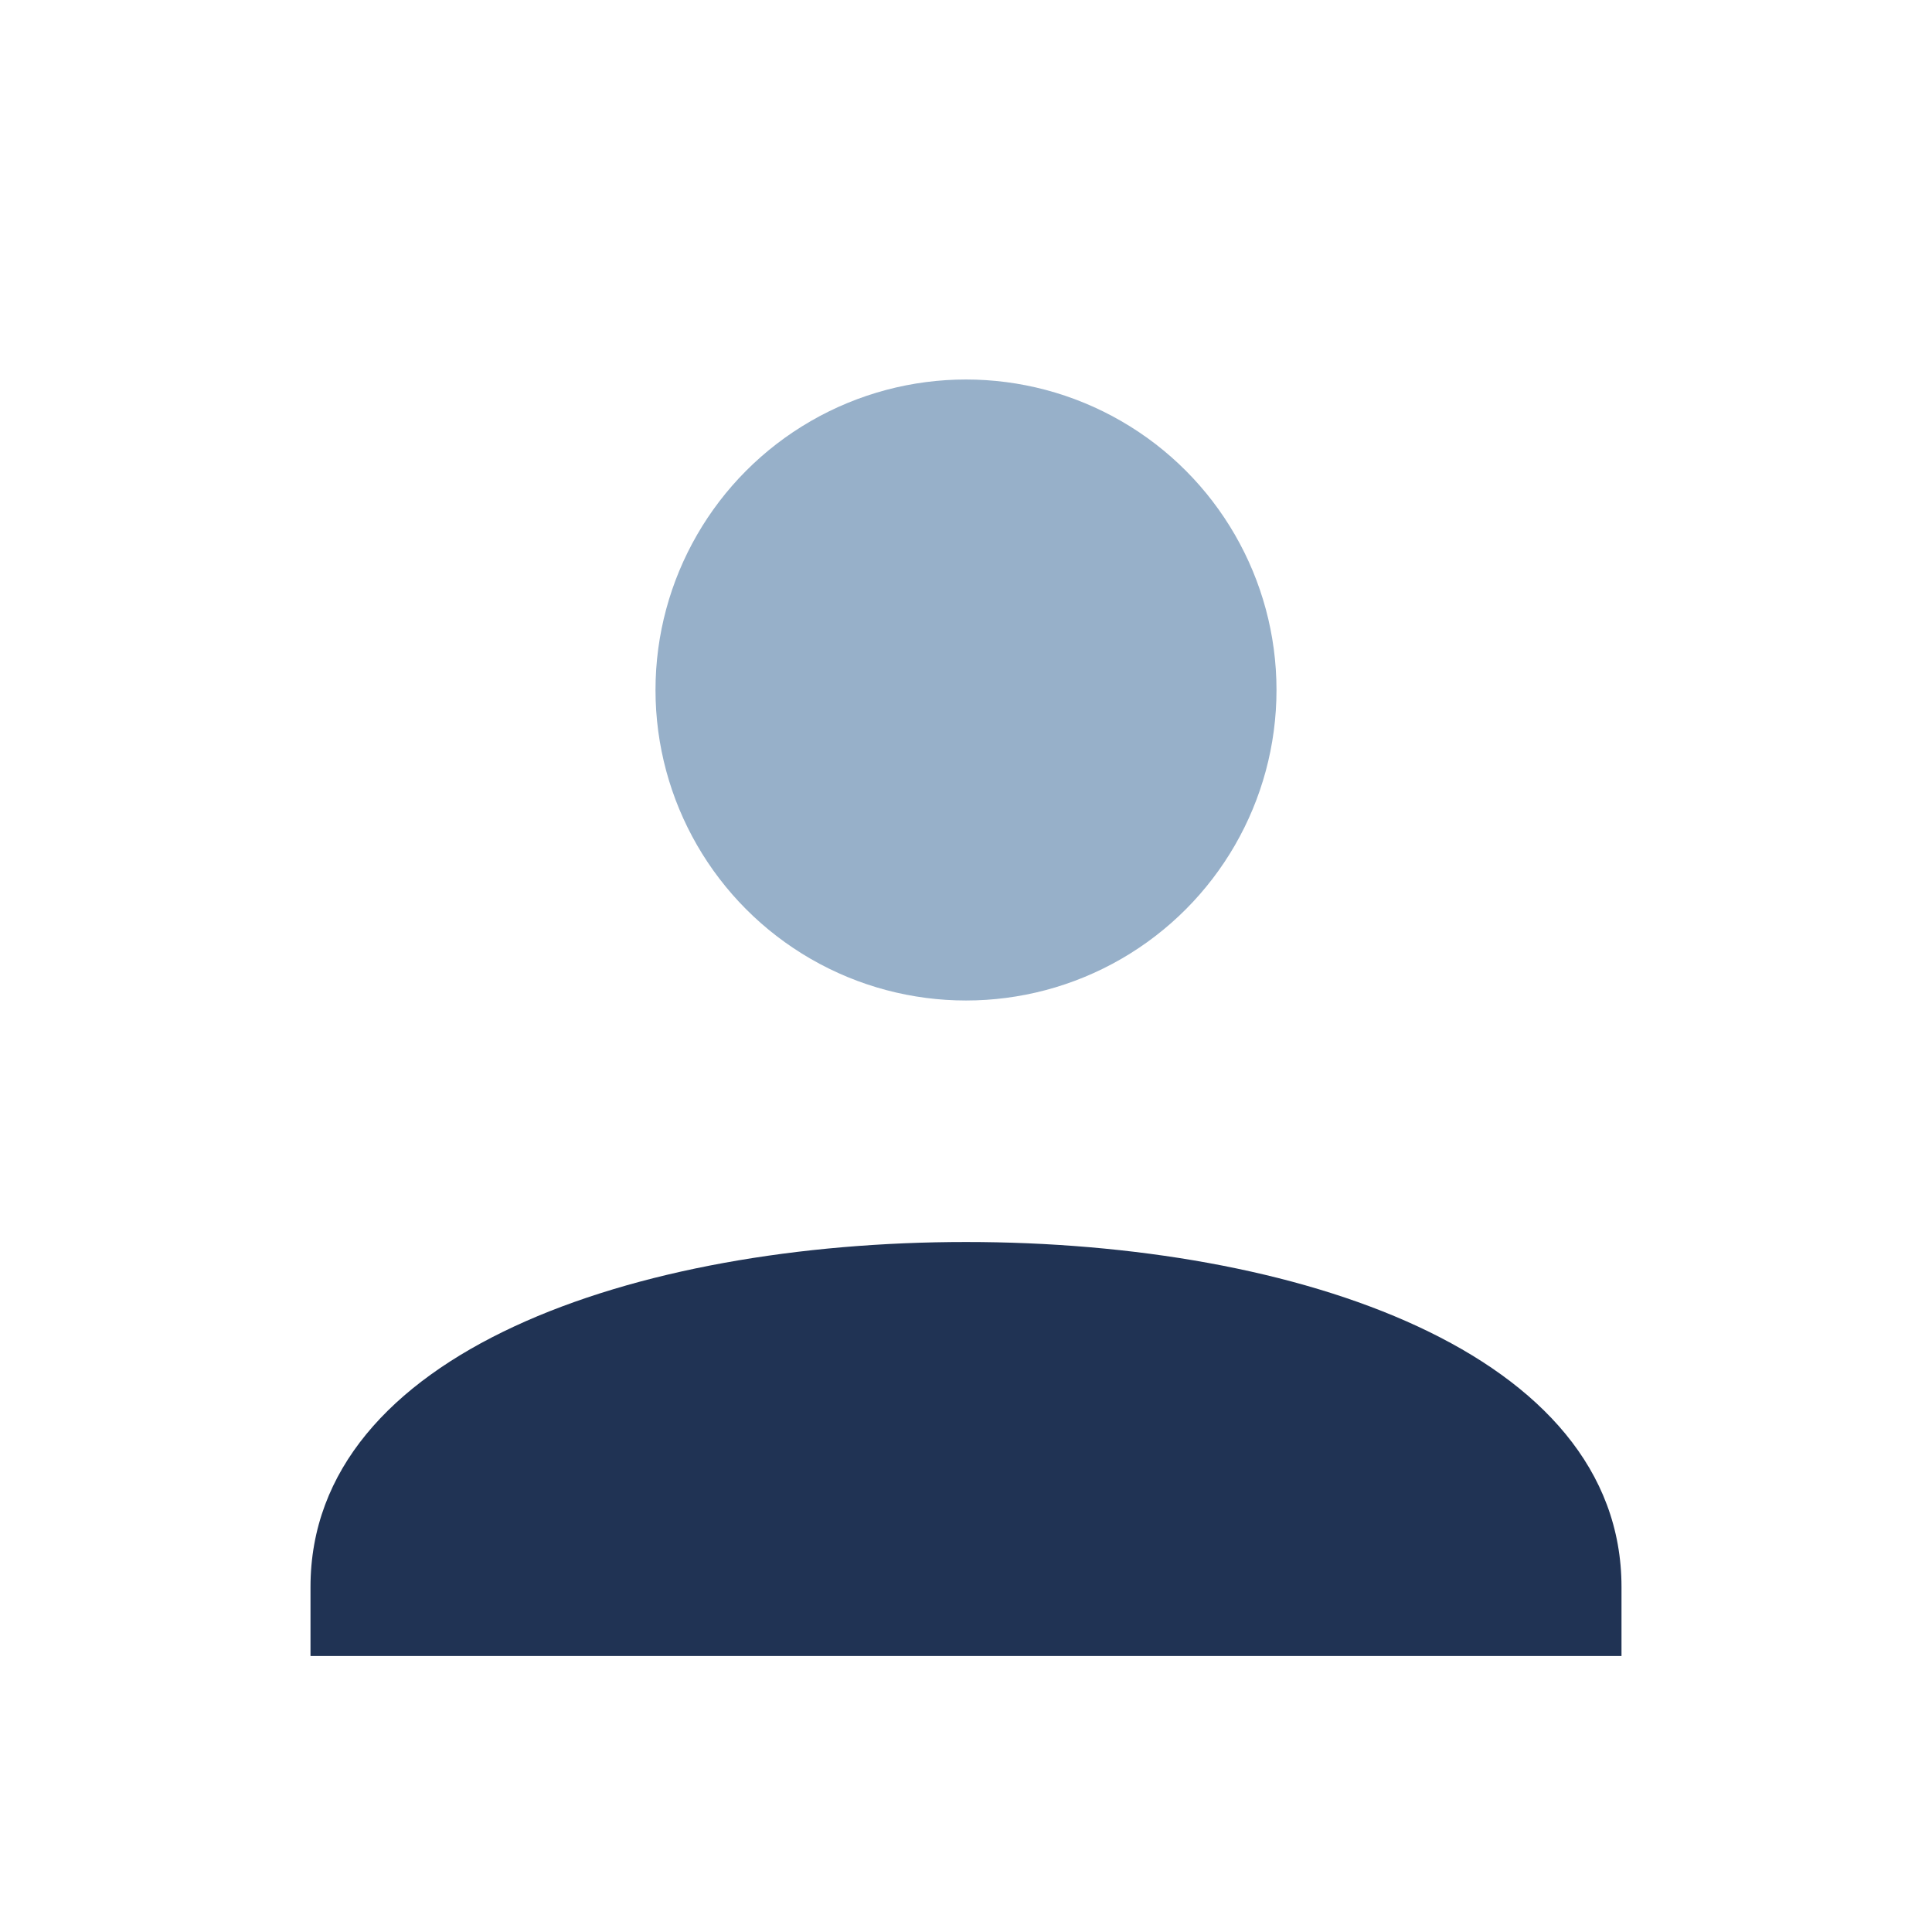
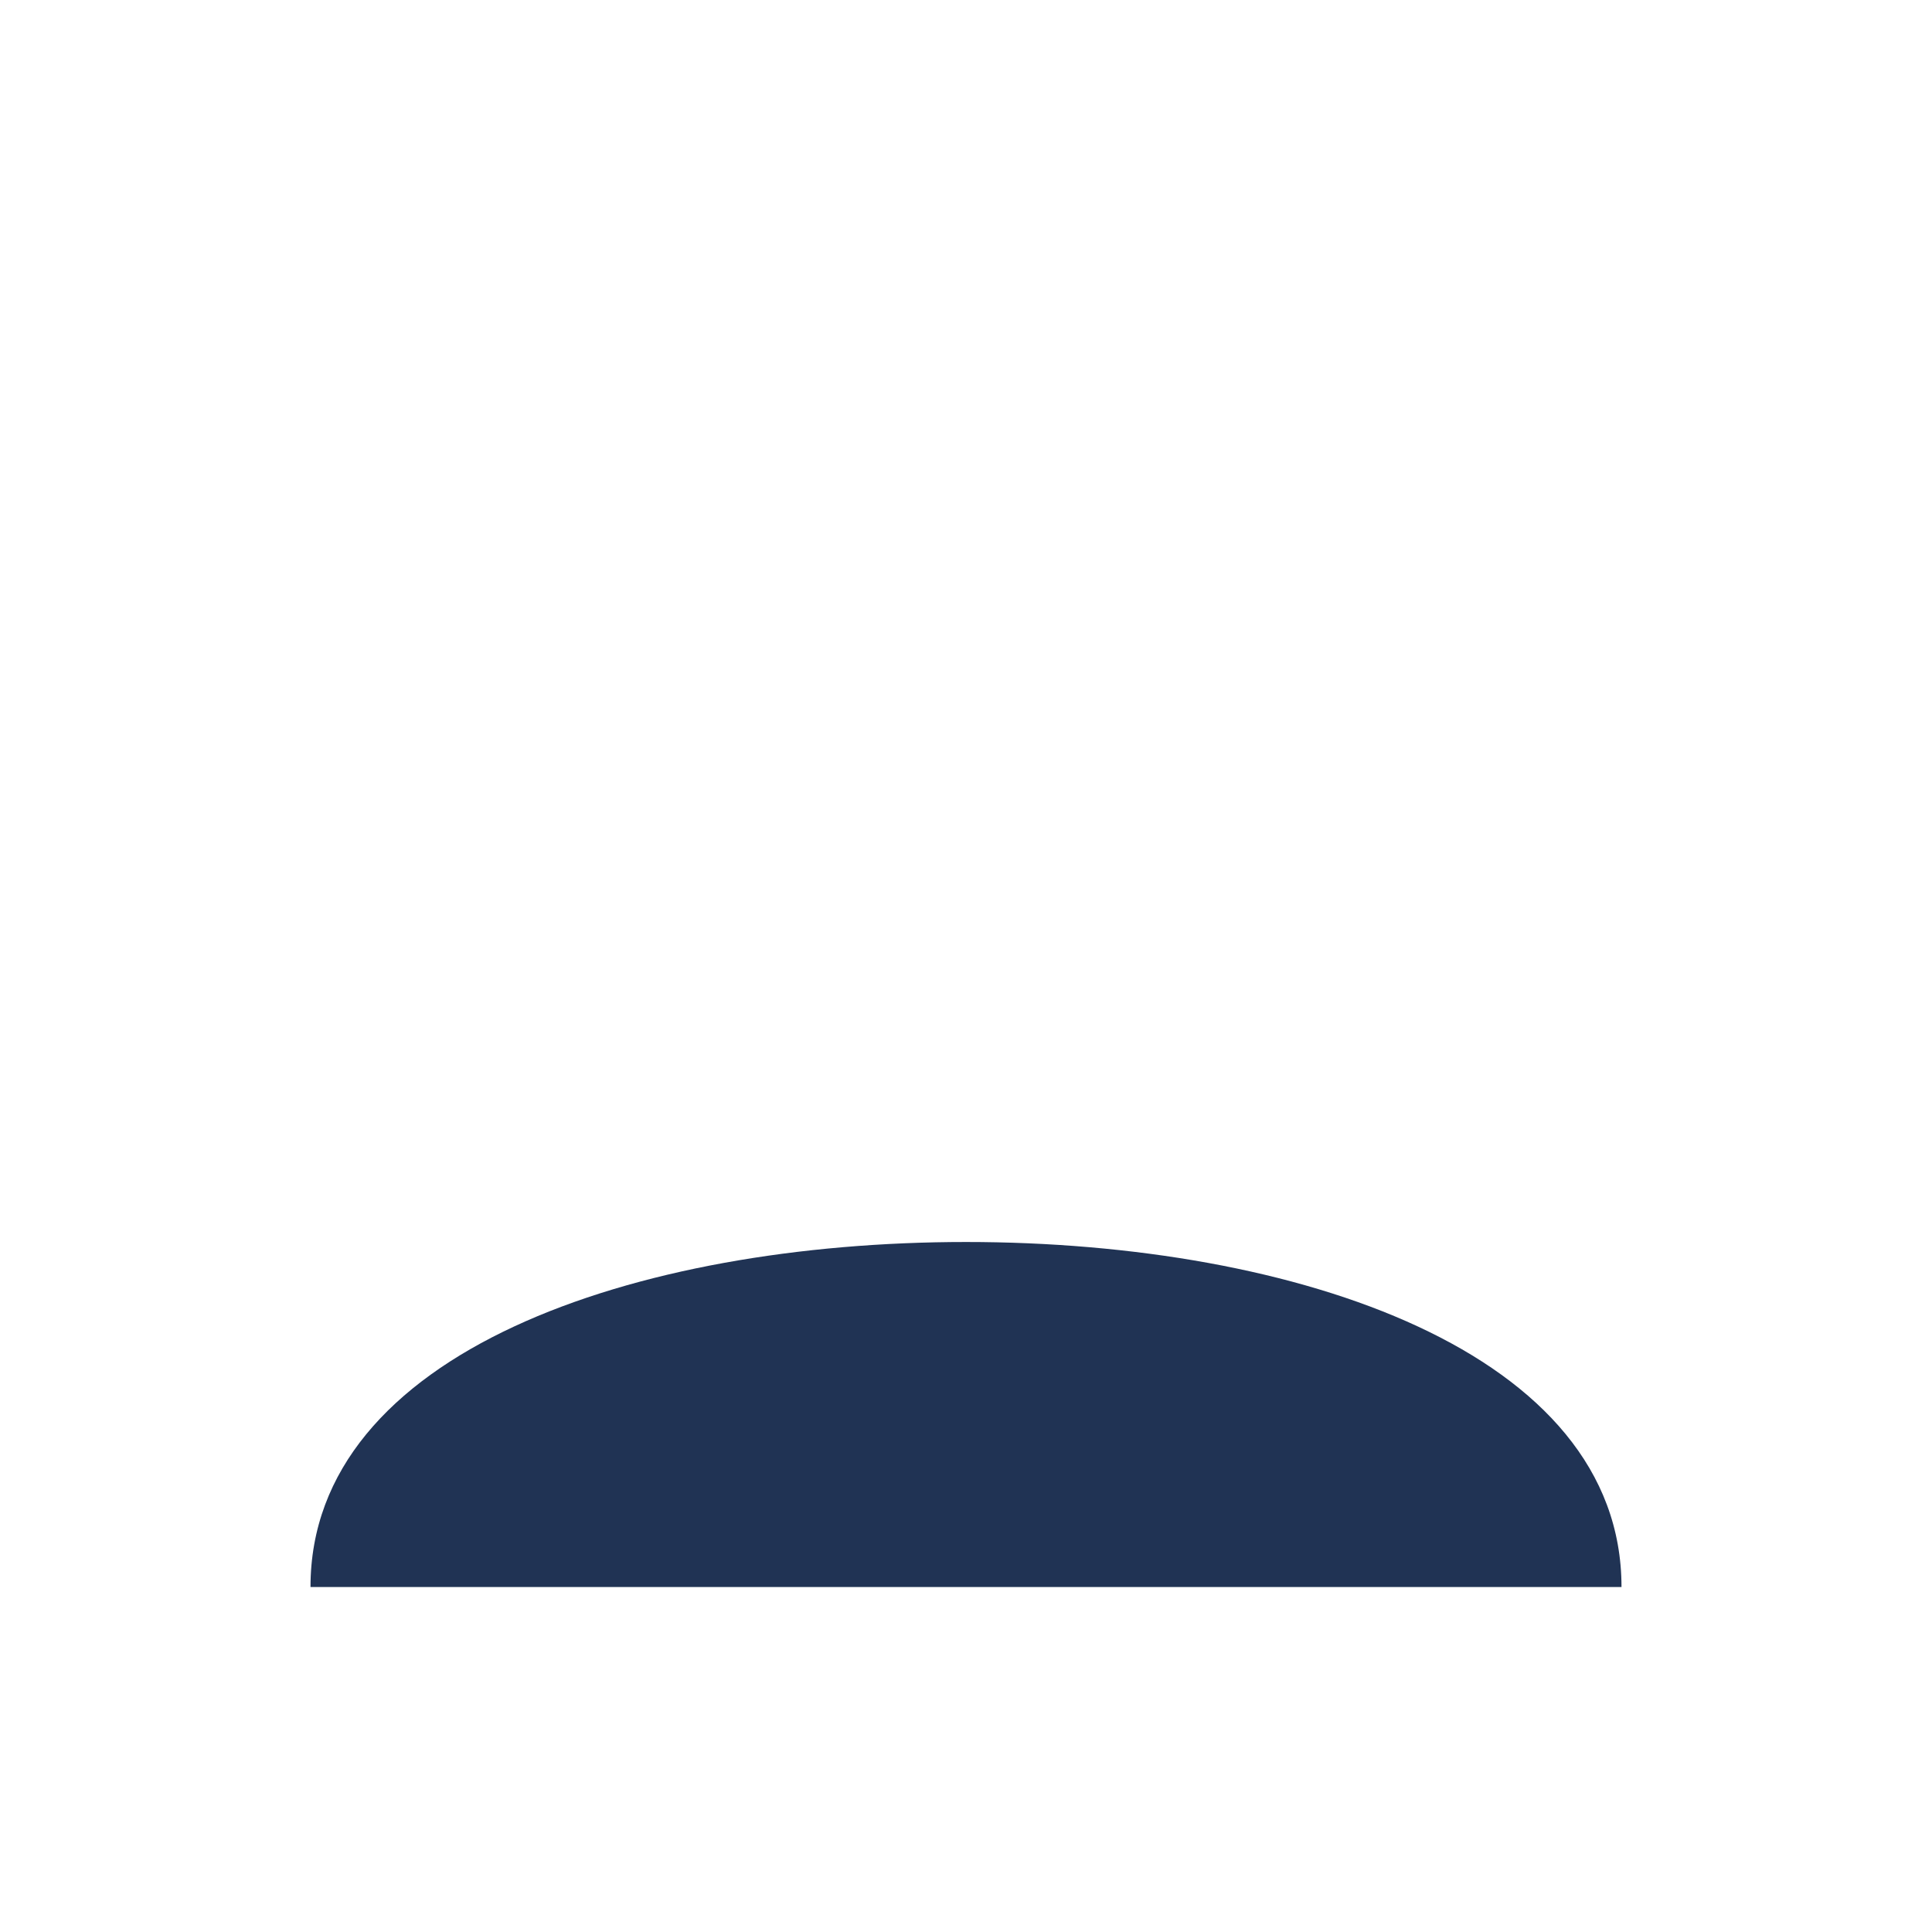
<svg xmlns="http://www.w3.org/2000/svg" width="28" height="28" viewBox="0 0 28 28">
-   <circle cx="14" cy="10" r="4.5" fill="#97B0C9" />
-   <path d="M4.5 23c0-3.4 4.7-5 9.5-5s9.5 1.6 9.5 5v1H4.5v-1z" fill="#203354" />
+   <path d="M4.5 23c0-3.4 4.7-5 9.5-5s9.5 1.6 9.5 5v1v-1z" fill="#203354" />
</svg>